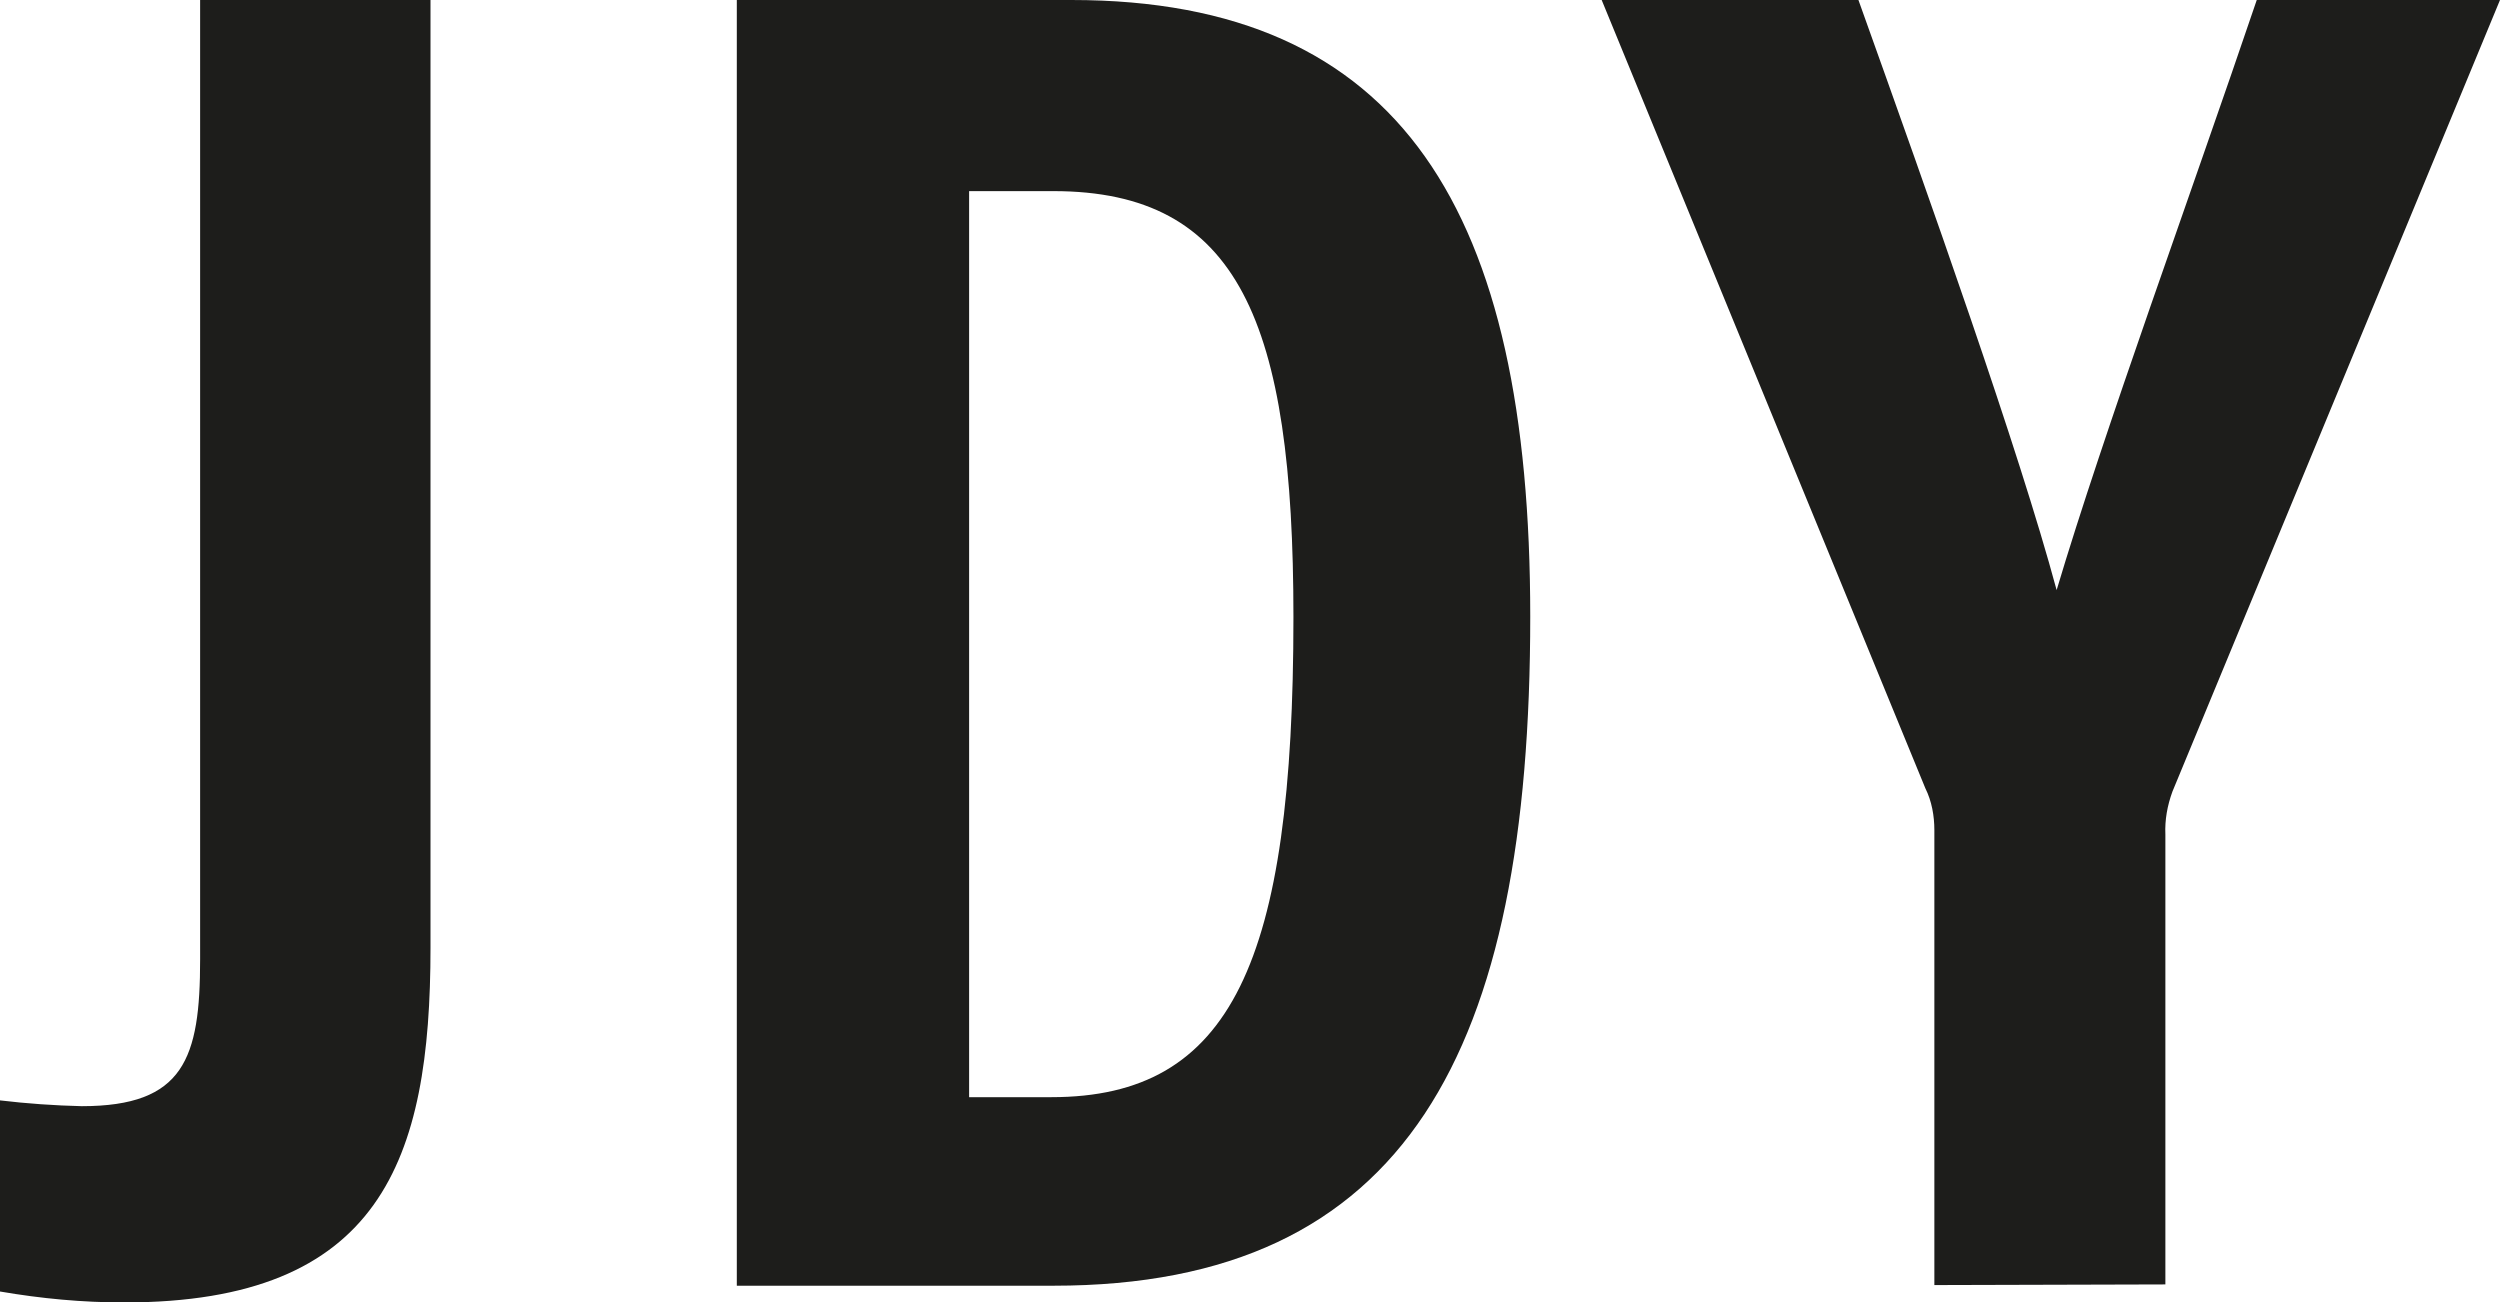
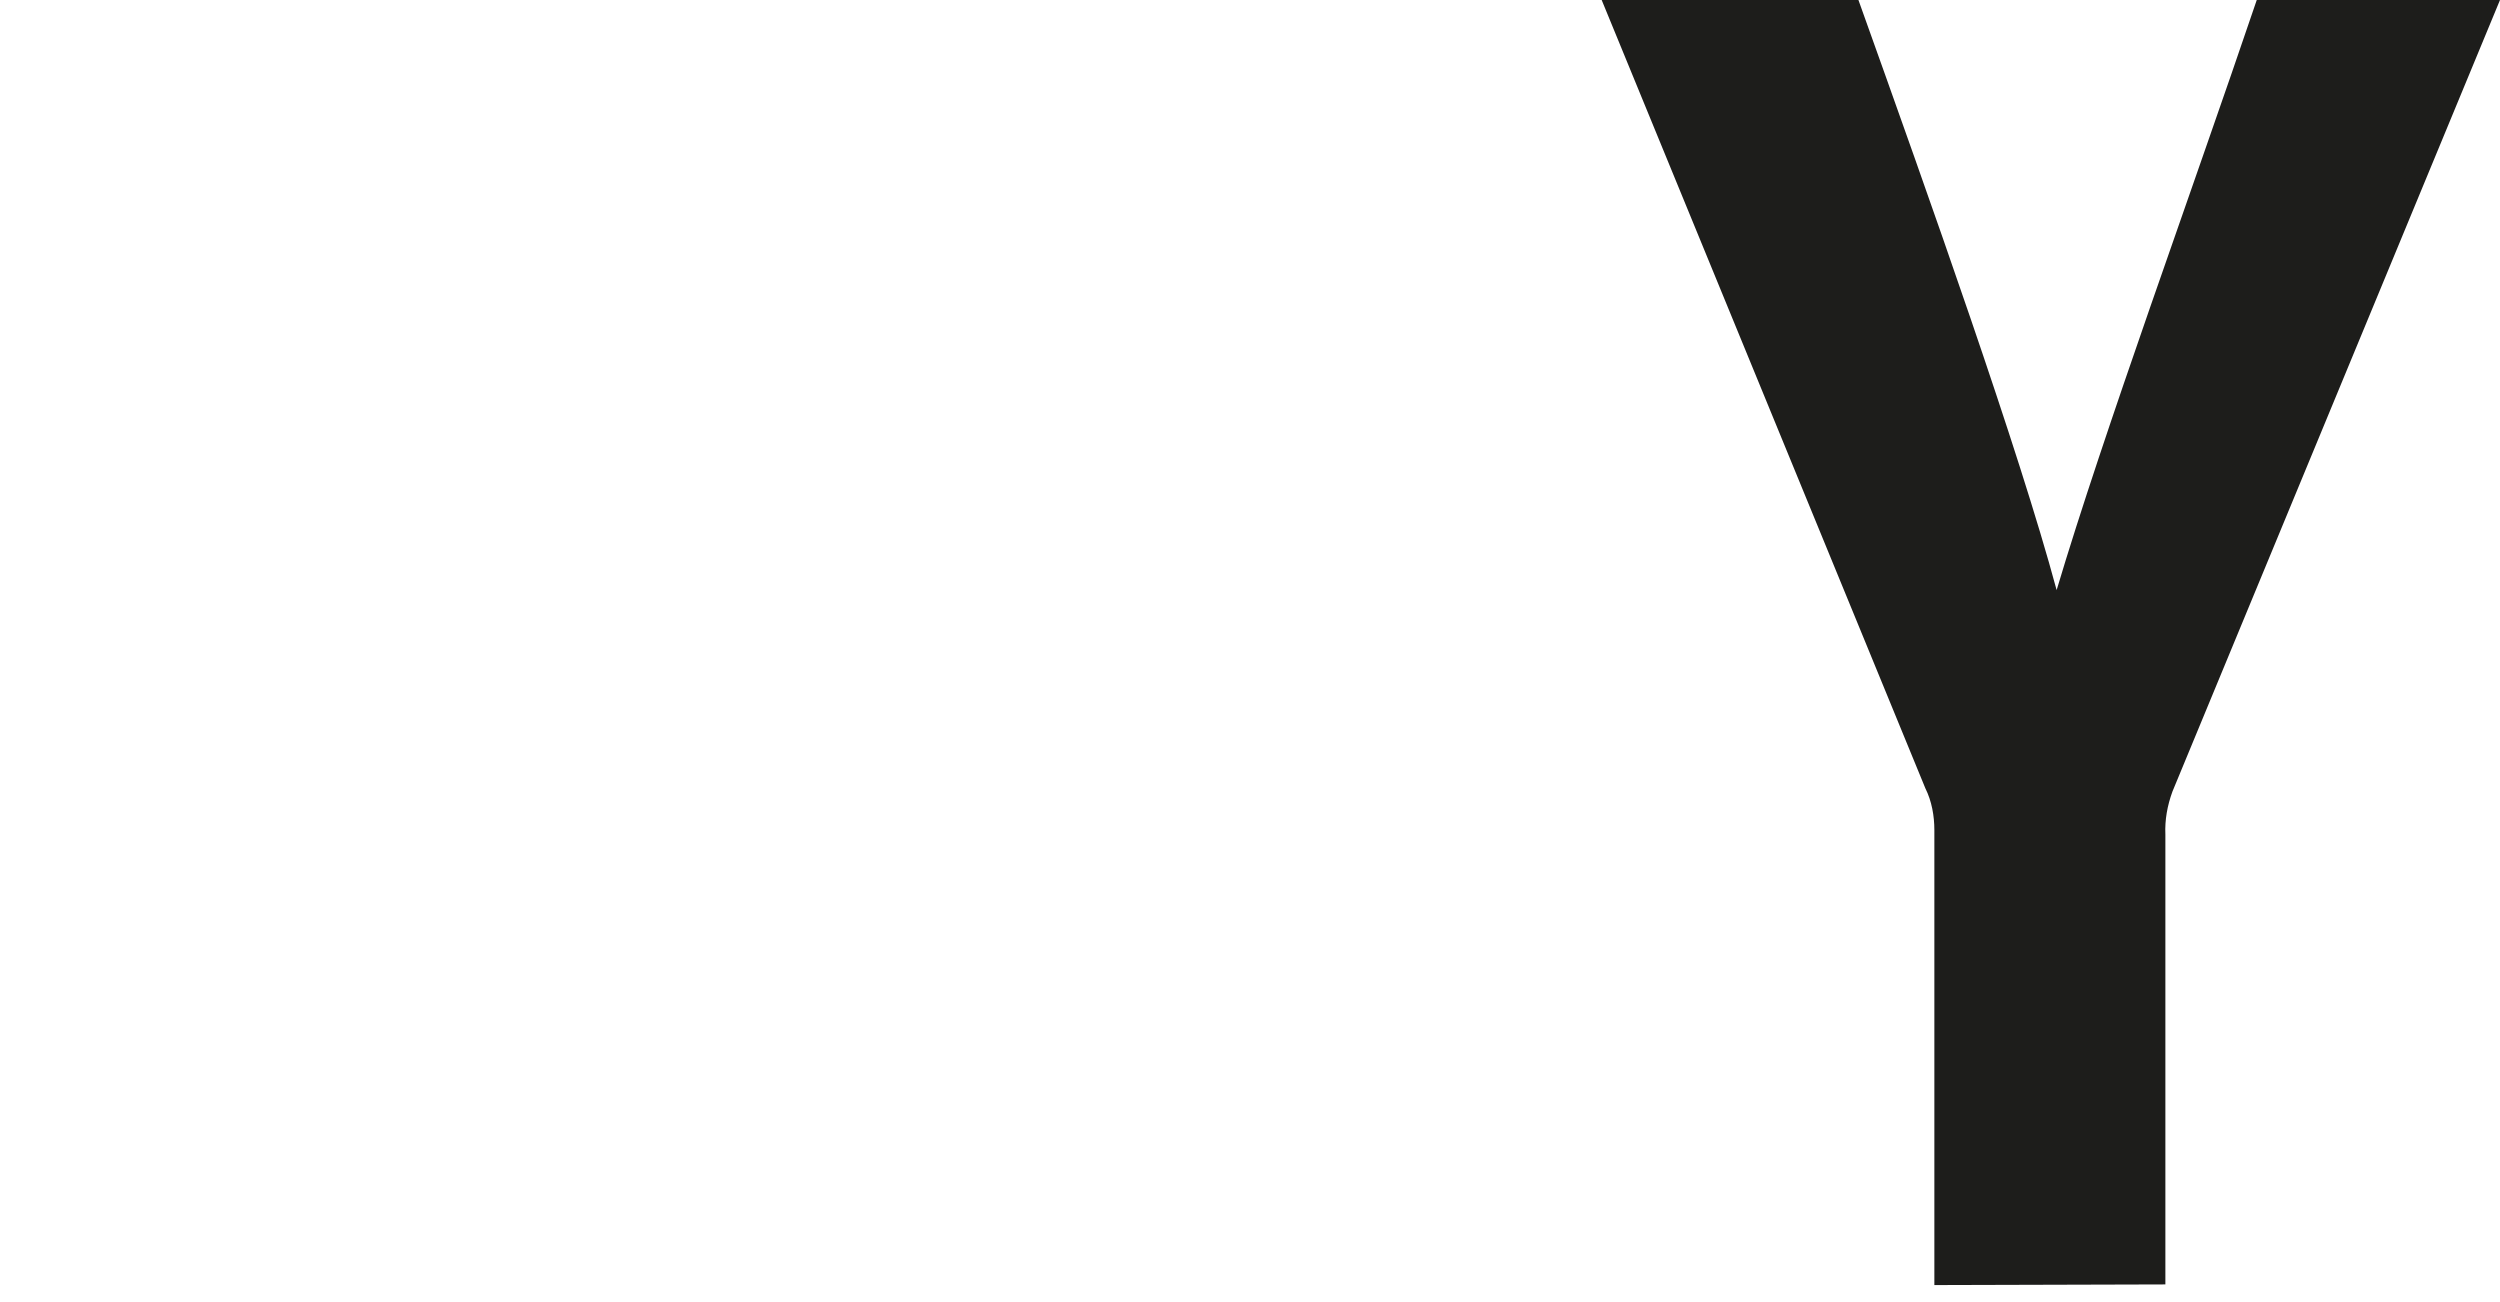
<svg xmlns="http://www.w3.org/2000/svg" version="1.1" id="Layer_1" x="0px" y="0px" viewBox="0 0 388.5 202.4" style="enable-background:new 0 0 388.5 202.4;" xml:space="preserve">
  <style type="text/css">
	.st0{fill:#1D1D1B;}
</style>
-   <path class="st0" d="M66.9,147.3c0,33-7.7,55.1-47.6,55.1c-6.5,0-12.9-0.6-19.3-1.7V171c4.2,0.5,8.5,0.8,12.7,0.9  c15.9,0,18.4-7.4,18.4-22.8V0h35.8V147.3z" />
-   <path class="st0" d="M114.5,0h52c51.4,0,71.3,32.9,71.3,95.8c0,67.5-19.1,104-74.1,104h-49.2V0z M150.6,170.5h12.8  c28,0,37.6-21,37.6-74.6c0-45.9-8.5-66.2-37.3-66.2h-13.1V170.5z" />
-   <path class="st0" d="M300.6,199.7V129c0-2.2-0.4-4.5-1.4-6.5L248.9,0h39.9c11.2,31.3,24.9,69.8,30.8,91.7  c7.3-24.5,21-61.9,31.1-91.7h37.8l-50.9,123c-0.8,2.2-1.2,4.4-1.1,6.7v69.9L300.6,199.7z" />
+   <path class="st0" d="M300.6,199.7V129c0-2.2-0.4-4.5-1.4-6.5L248.9,0h39.9c11.2,31.3,24.9,69.8,30.8,91.7  c7.3-24.5,21-61.9,31.1-91.7h37.8l-50.9,123c-0.8,2.2-1.2,4.4-1.1,6.7v69.9L300.6,199.7" />
</svg>